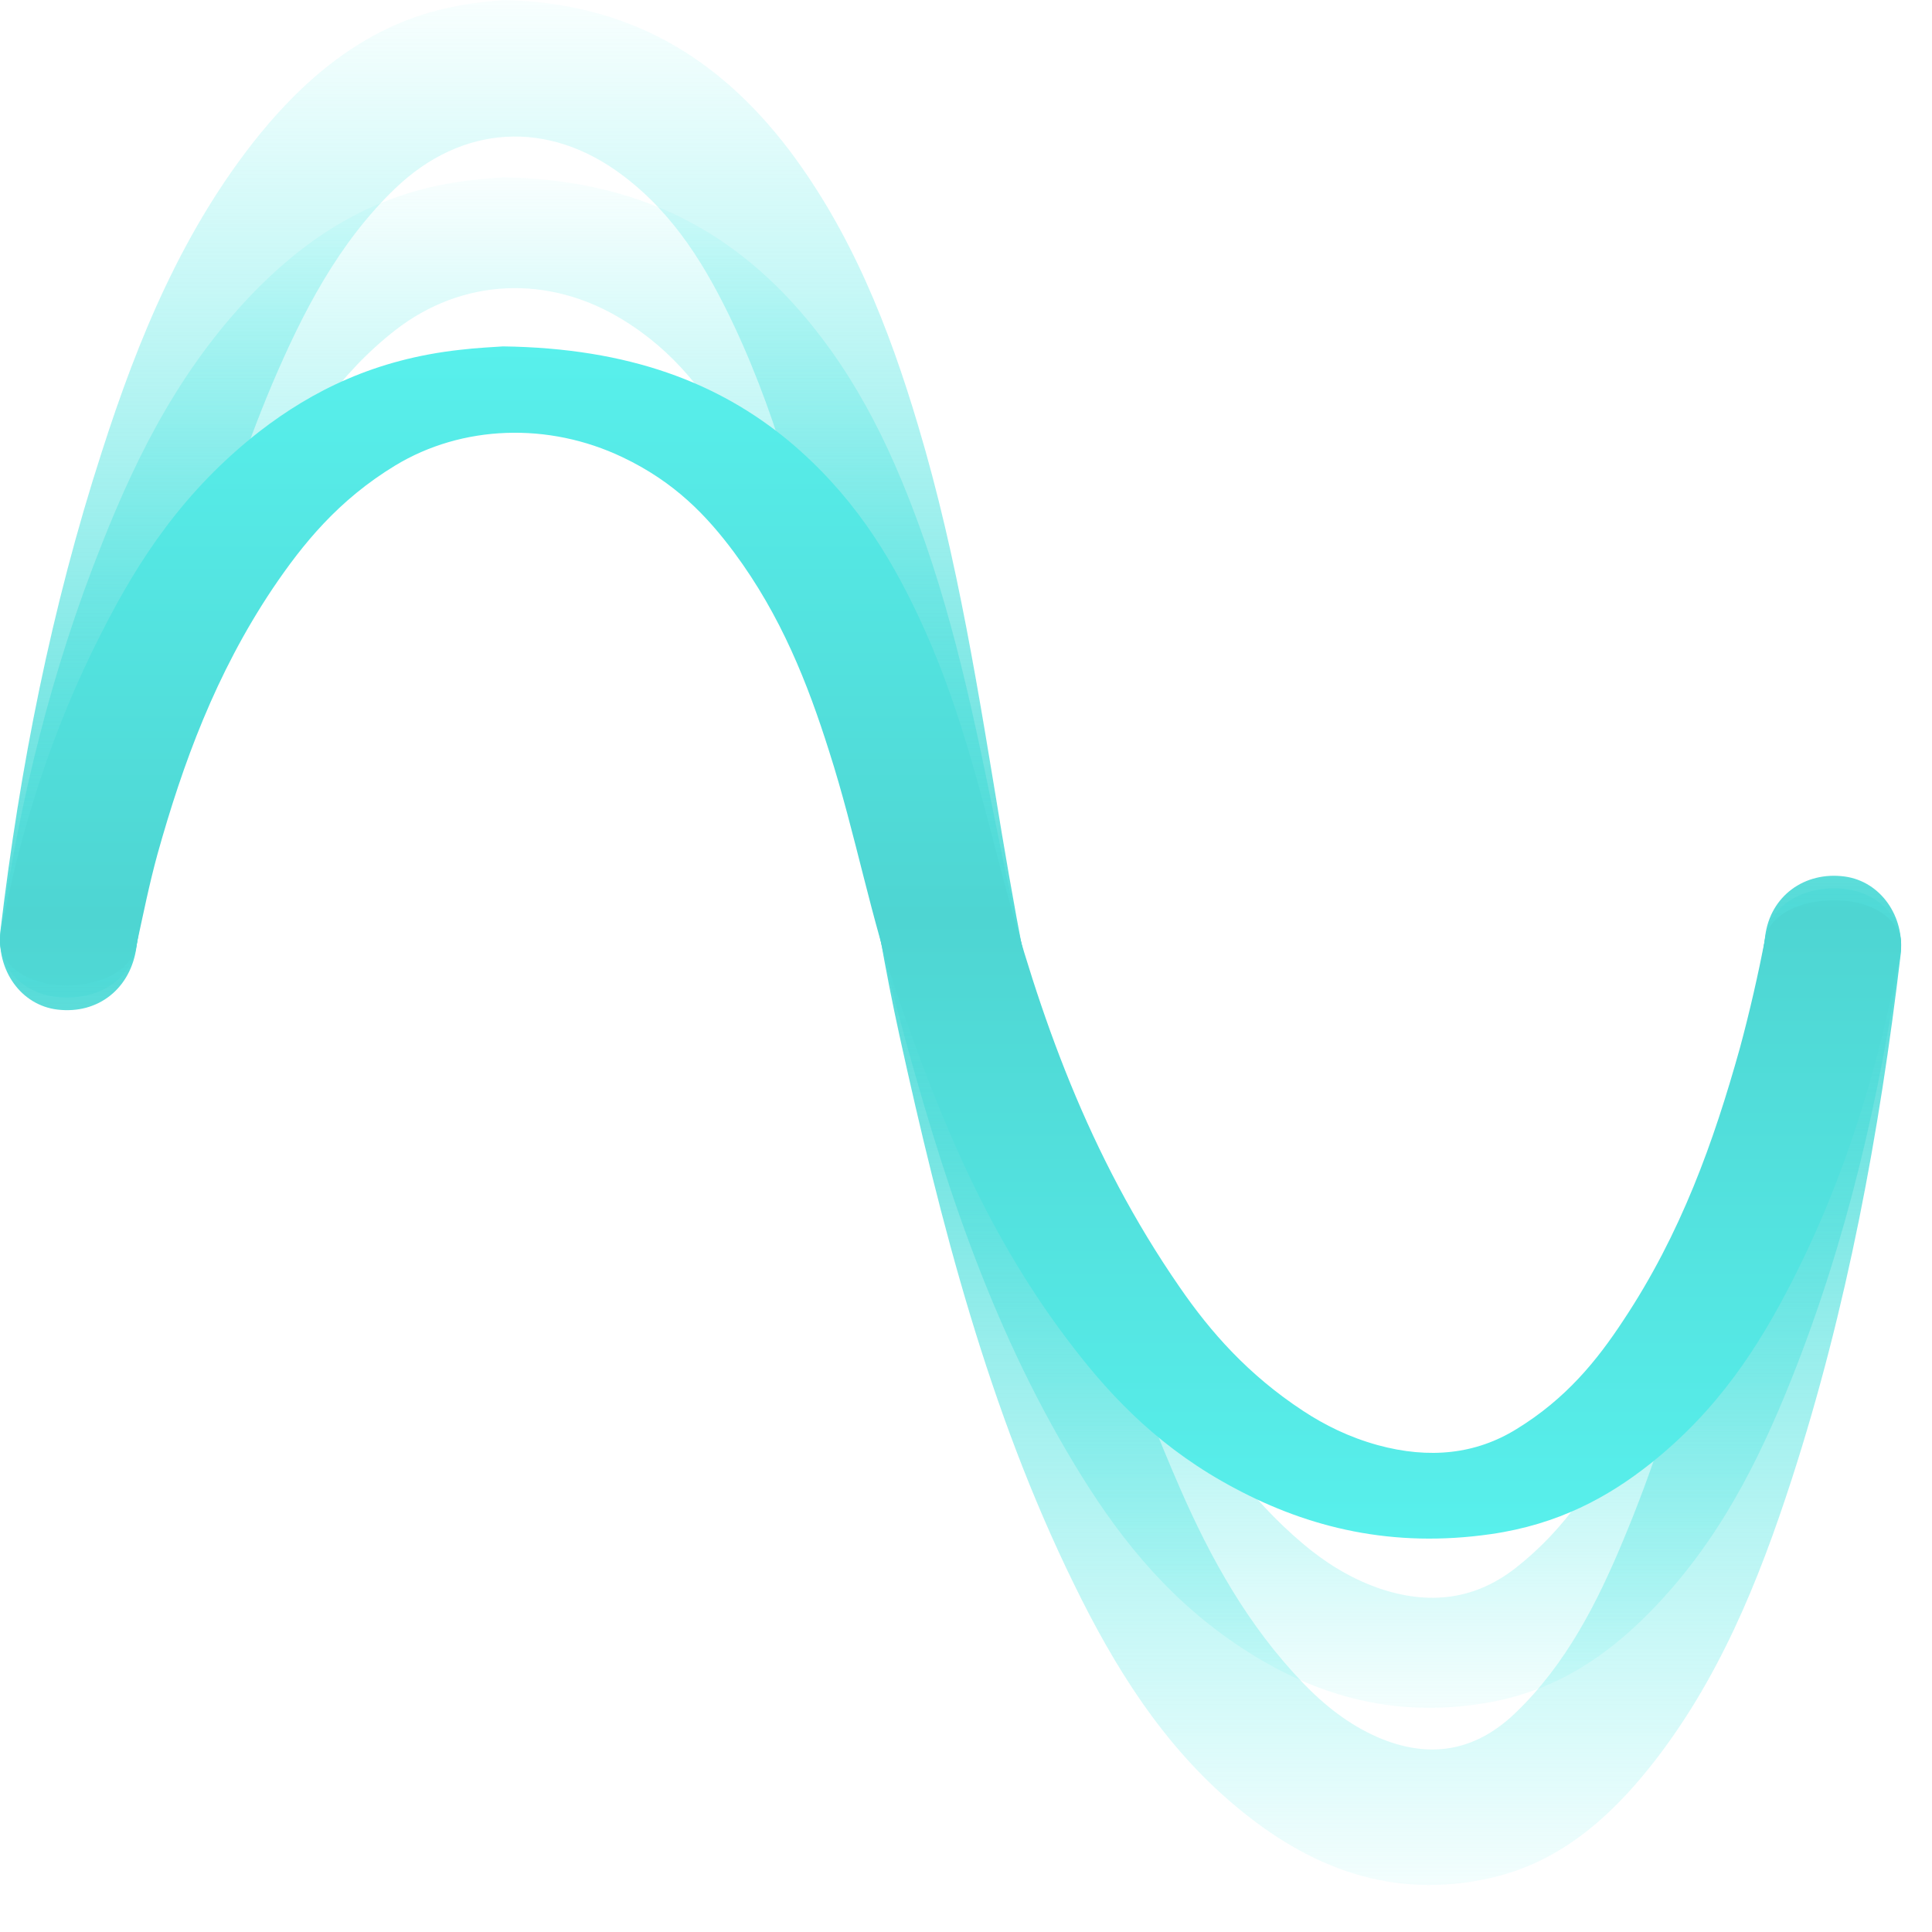
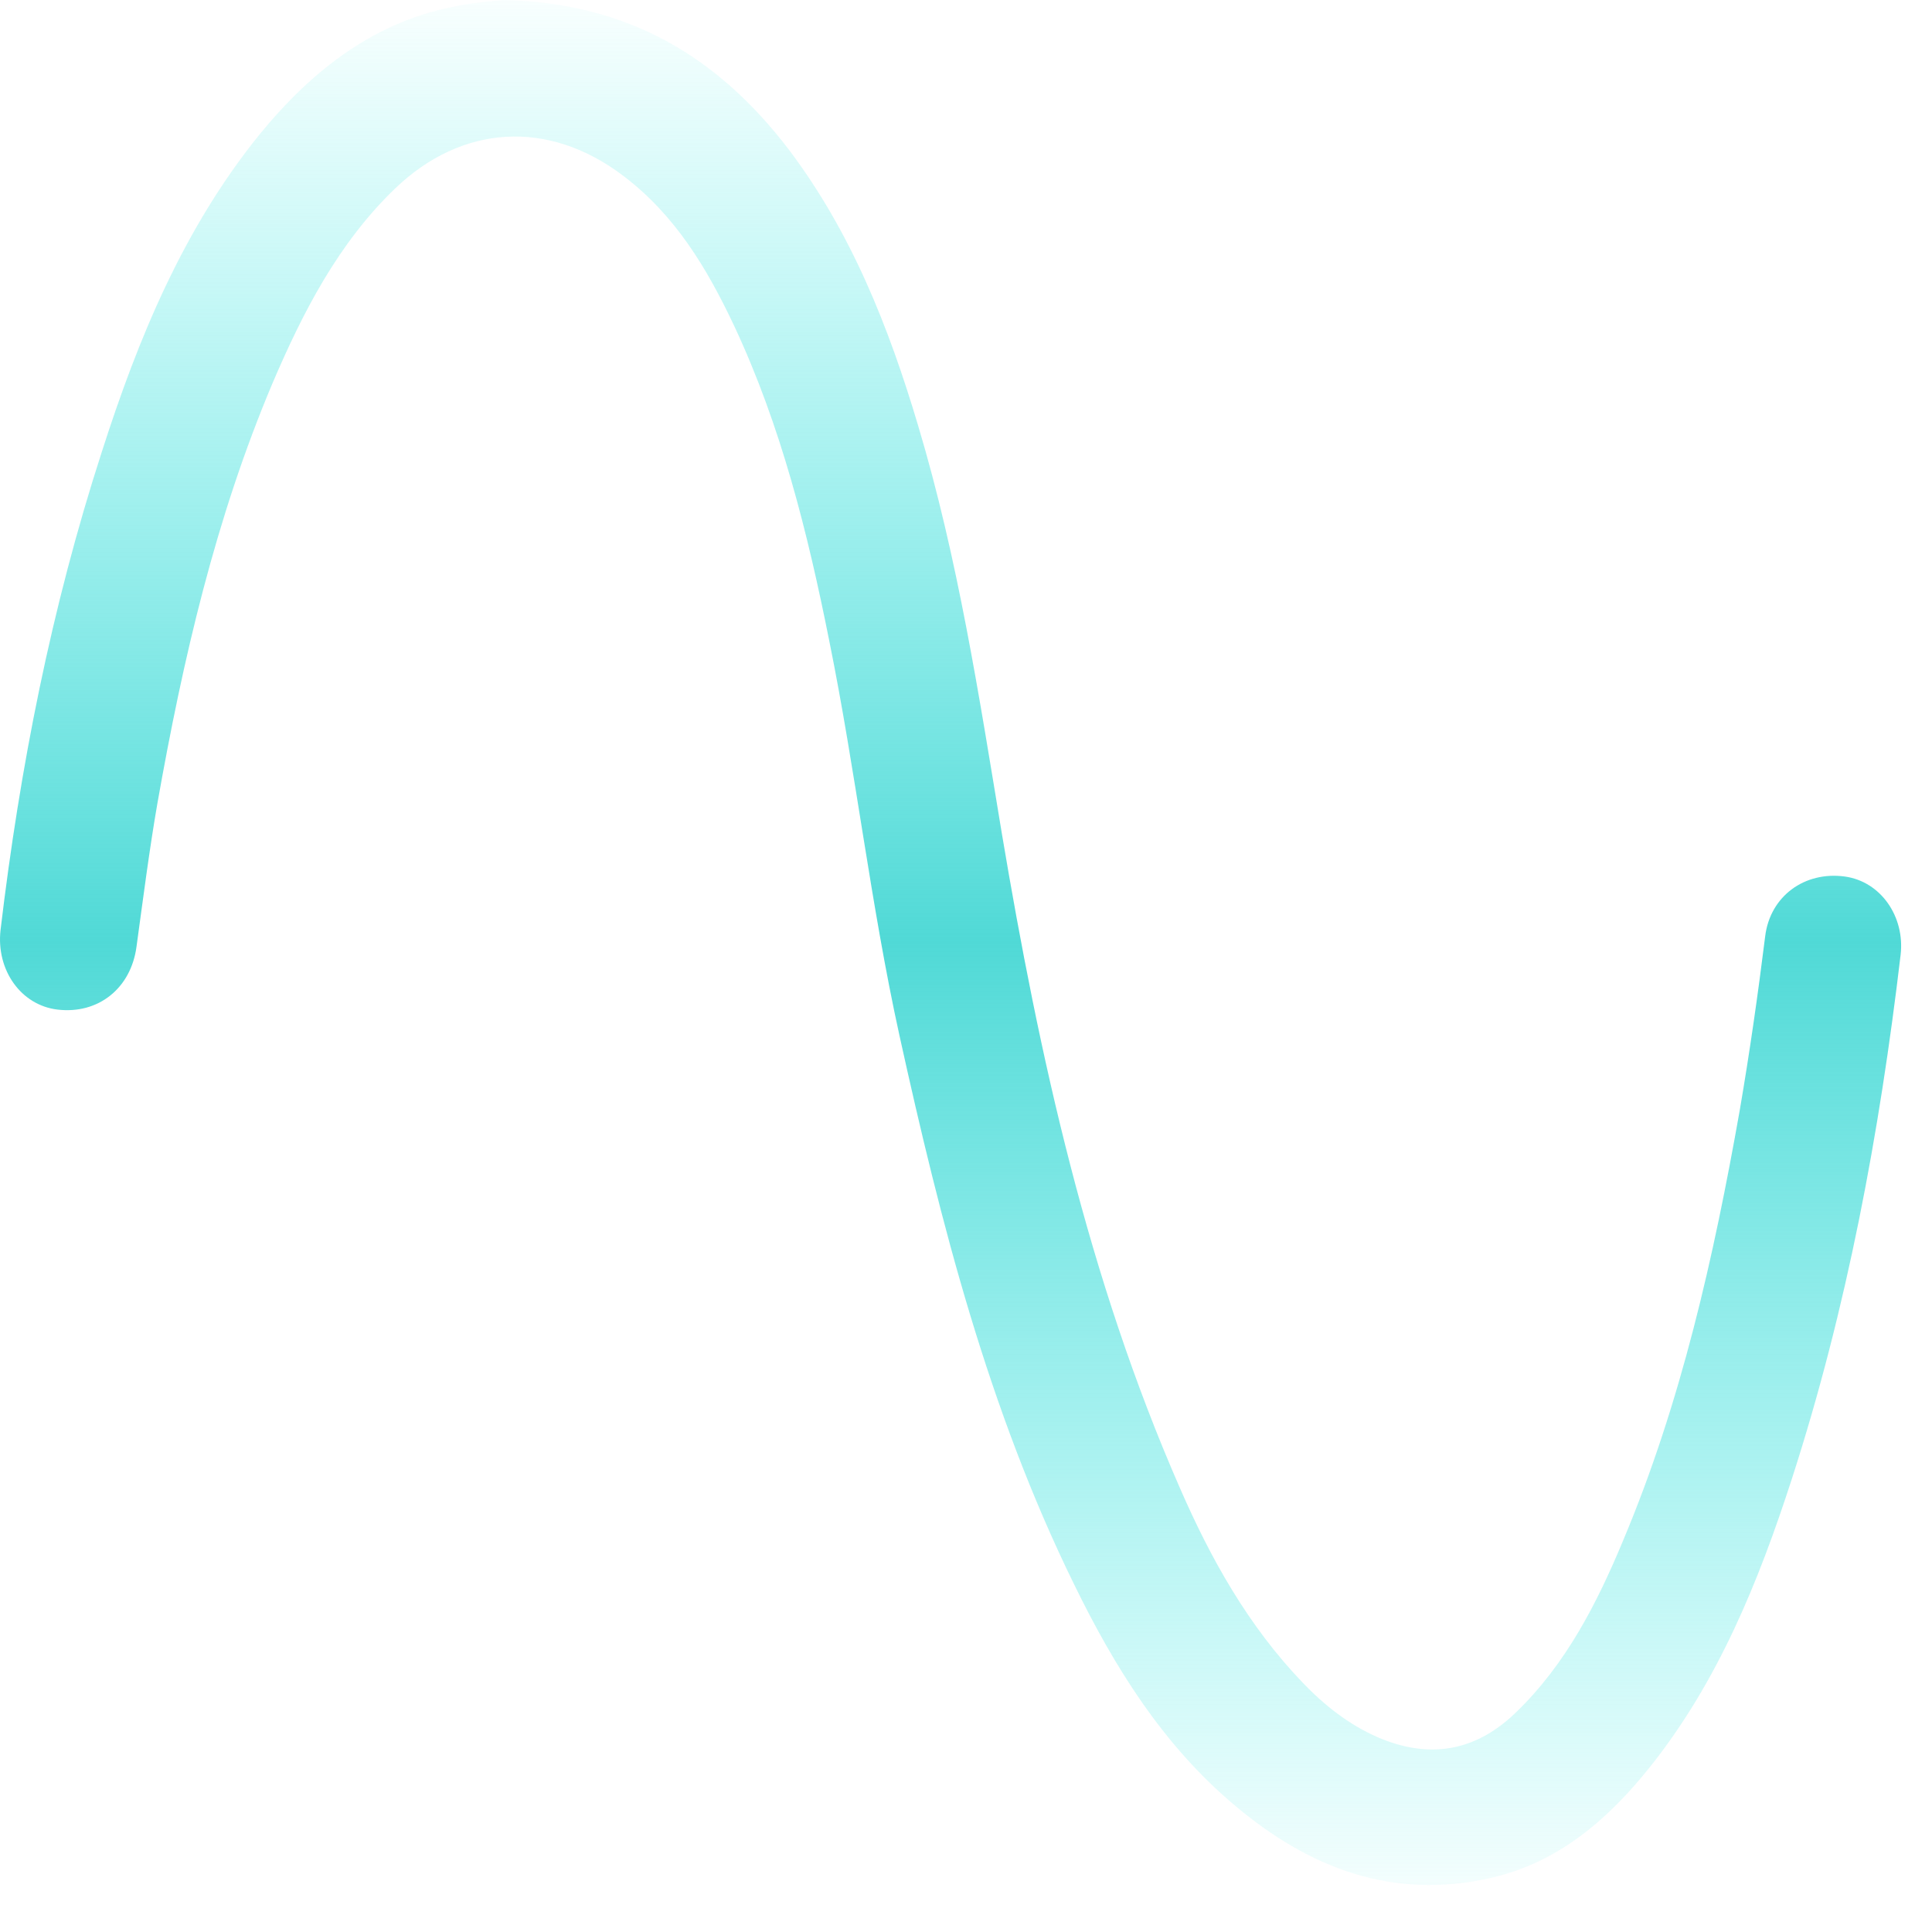
<svg xmlns="http://www.w3.org/2000/svg" width="41" height="41" viewBox="0 0 41 41" fill="none">
-   <path d="M10.675 3.762C13.362 3.809 15.251 4.762 16.729 6.328C18.067 7.762 18.864 9.403 19.486 11.101C20.331 13.394 20.777 15.752 21.258 18.111C22.055 21.969 23.088 25.78 25.035 29.394C25.692 30.62 26.49 31.78 27.652 32.762C28.109 33.148 28.625 33.478 29.235 33.696C30.338 34.082 31.324 33.941 32.18 33.262C33.236 32.431 33.893 31.384 34.444 30.309C35.676 27.931 36.369 25.422 36.92 22.894C37.131 21.894 37.307 20.894 37.46 19.894C37.565 19.205 38.293 18.771 39.149 18.865C39.912 18.95 40.428 19.554 40.334 20.215C39.888 23.28 39.196 26.309 38.023 29.252C37.319 31.016 36.462 32.733 35.019 34.205C34.128 35.111 33.072 35.856 31.641 36.12C29.552 36.507 27.781 35.95 26.209 34.875C24.683 33.837 23.651 32.488 22.795 31.064C20.976 28.054 19.967 24.846 19.087 21.601C18.477 19.346 18.16 17.054 17.597 14.799C17.14 12.941 16.576 11.101 15.579 9.375C15.004 8.384 14.324 7.46 13.209 6.781C11.637 5.818 9.807 5.903 8.388 7.007C7.179 7.95 6.428 9.139 5.783 10.366C4.575 12.686 3.882 15.12 3.343 17.592C3.167 18.413 3.038 19.243 2.897 20.073C2.78 20.79 2.087 21.243 1.219 21.158C0.445 21.082 -0.083 20.479 0.011 19.79C0.421 16.988 1.09 14.233 2.158 11.554C2.932 9.592 3.894 7.696 5.513 6.073C6.628 4.969 7.965 4.111 9.76 3.856C10.124 3.799 10.488 3.781 10.675 3.762Z" fill="url(#paint0_linear_869_5381)" />
  <path d="M10.675 0C13.362 0.058 15.251 1.232 16.729 3.16C18.067 4.926 18.864 6.948 19.486 9.039C20.331 11.863 20.777 14.767 21.258 17.672C22.055 22.424 23.088 27.118 25.035 31.568C25.692 33.078 26.49 34.507 27.652 35.716C28.109 36.192 28.625 36.599 29.235 36.866C30.338 37.342 31.324 37.168 32.18 36.331C33.236 35.309 33.893 34.019 34.444 32.695C35.676 29.767 36.369 26.676 36.92 23.562C37.131 22.331 37.307 21.099 37.46 19.868C37.565 19.02 38.293 18.485 39.149 18.601C39.912 18.706 40.428 19.45 40.334 20.263C39.888 24.039 39.196 27.768 38.023 31.393C37.319 33.566 36.462 35.681 35.019 37.493C34.128 38.609 33.072 39.526 31.641 39.852C29.552 40.328 27.781 39.643 26.209 38.318C24.683 37.04 23.651 35.379 22.795 33.624C20.976 29.918 19.967 25.968 19.087 21.971C18.477 19.194 18.16 16.371 17.597 13.594C17.14 11.305 16.576 9.039 15.579 6.913C15.004 5.693 14.324 4.554 13.209 3.718C11.637 2.533 9.807 2.637 8.388 3.997C7.179 5.159 6.428 6.623 5.783 8.133C4.575 10.991 3.882 13.989 3.343 17.033C3.167 18.044 3.038 19.066 2.897 20.089C2.78 20.972 2.087 21.529 1.219 21.425C0.445 21.332 -0.083 20.588 0.011 19.74C0.421 16.289 1.09 12.897 2.158 9.597C2.932 7.18 3.894 4.845 5.513 2.847C6.628 1.487 7.965 0.43 9.76 0.116C10.124 0.046 10.488 0.023 10.675 0Z" fill="url(#paint1_linear_869_5381)" />
-   <path d="M10.675 7.351C13.362 7.387 15.251 8.13 16.729 9.349C18.067 10.466 18.864 11.745 19.486 13.068C20.331 14.853 20.777 16.691 21.258 18.528C22.055 21.533 23.088 24.502 25.035 27.317C25.692 28.272 26.49 29.176 27.652 29.94C28.109 30.241 28.625 30.498 29.235 30.667C30.338 30.969 31.324 30.858 32.18 30.329C33.236 29.683 33.893 28.867 34.444 28.029C35.676 26.177 36.369 24.223 36.92 22.253C37.131 21.474 37.307 20.695 37.46 19.917C37.565 19.38 38.293 19.042 39.149 19.116C39.912 19.182 40.428 19.652 40.334 20.166C39.888 22.555 39.196 24.914 38.023 27.206C37.319 28.581 36.462 29.918 35.019 31.064C34.128 31.77 33.072 32.35 31.641 32.556C29.552 32.857 27.781 32.424 26.209 31.586C24.683 30.778 23.651 29.727 22.795 28.617C20.976 26.273 19.967 23.774 19.087 21.247C18.477 19.49 18.16 17.705 17.597 15.948C17.14 14.501 16.576 13.068 15.579 11.723C15.004 10.951 14.324 10.231 13.209 9.702C11.637 8.953 9.807 9.019 8.388 9.878C7.179 10.613 6.428 11.539 5.783 12.495C4.575 14.302 3.882 16.198 3.343 18.123C3.167 18.763 3.038 19.41 2.897 20.056C2.78 20.615 2.087 20.967 1.219 20.901C0.445 20.843 -0.083 20.372 0.011 19.836C0.421 17.653 1.09 15.507 2.158 13.421C2.932 11.892 3.894 10.415 5.513 9.151C6.628 8.291 7.965 7.622 9.76 7.424C10.124 7.38 10.488 7.365 10.675 7.351Z" fill="url(#paint2_linear_869_5381)" />
  <defs>
    <linearGradient id="paint0_linear_869_5381" x1="20.174" y1="-0.207" x2="20.174" y2="37.494" gradientUnits="userSpaceOnUse">
      <stop offset="0.087" stop-color="#58F0EC" stop-opacity="0" />
      <stop offset="0.536" stop-color="#50D9D6" />
      <stop offset="1" stop-color="#58F0EC" stop-opacity="0" />
    </linearGradient>
    <linearGradient id="paint1_linear_869_5381" x1="20.174" y1="-4.888" x2="20.174" y2="41.544" gradientUnits="userSpaceOnUse">
      <stop offset="0.087" stop-color="#58F0EC" stop-opacity="0" />
      <stop offset="0.536" stop-color="#50D9D6" />
      <stop offset="1" stop-color="#58F0EC" stop-opacity="0" />
    </linearGradient>
    <linearGradient id="paint2_linear_869_5381" x1="20.172" y1="7.351" x2="20.172" y2="32.652" gradientUnits="userSpaceOnUse">
      <stop stop-color="#58F0EC" />
      <stop offset="0.479" stop-color="#4ED5D2" />
      <stop offset="1" stop-color="#58F0EC" />
    </linearGradient>
  </defs>
</svg>